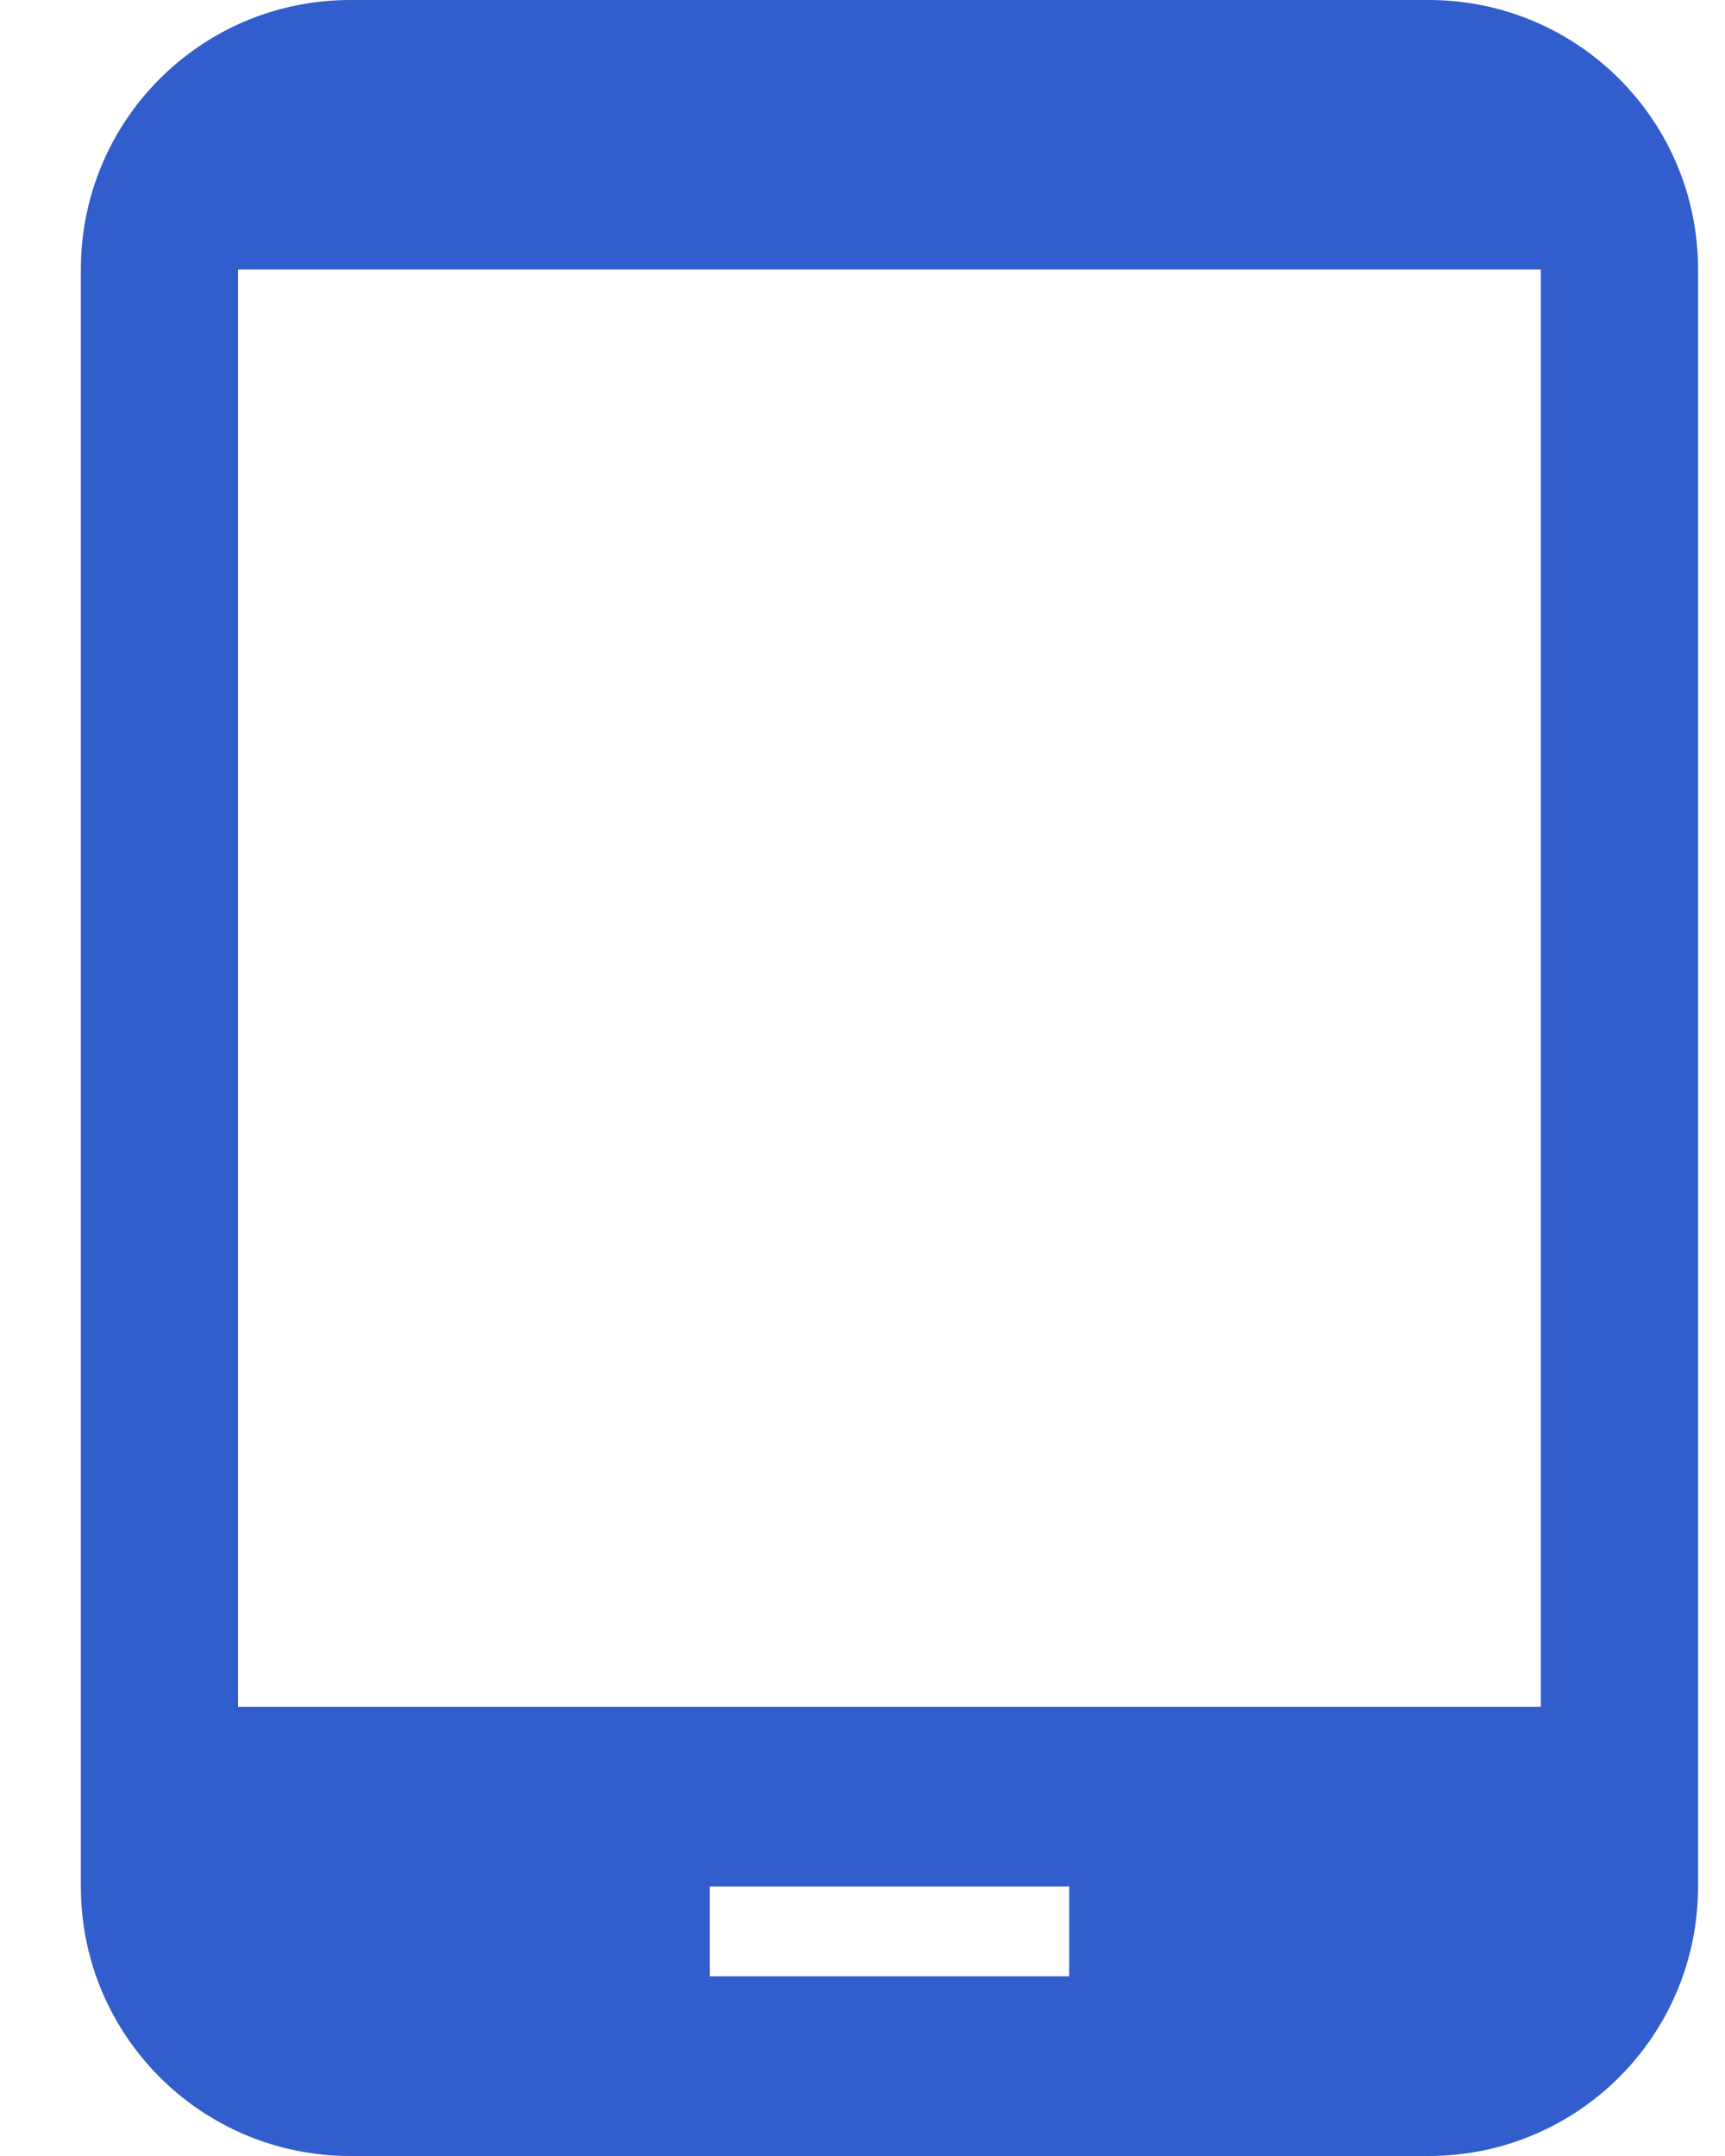
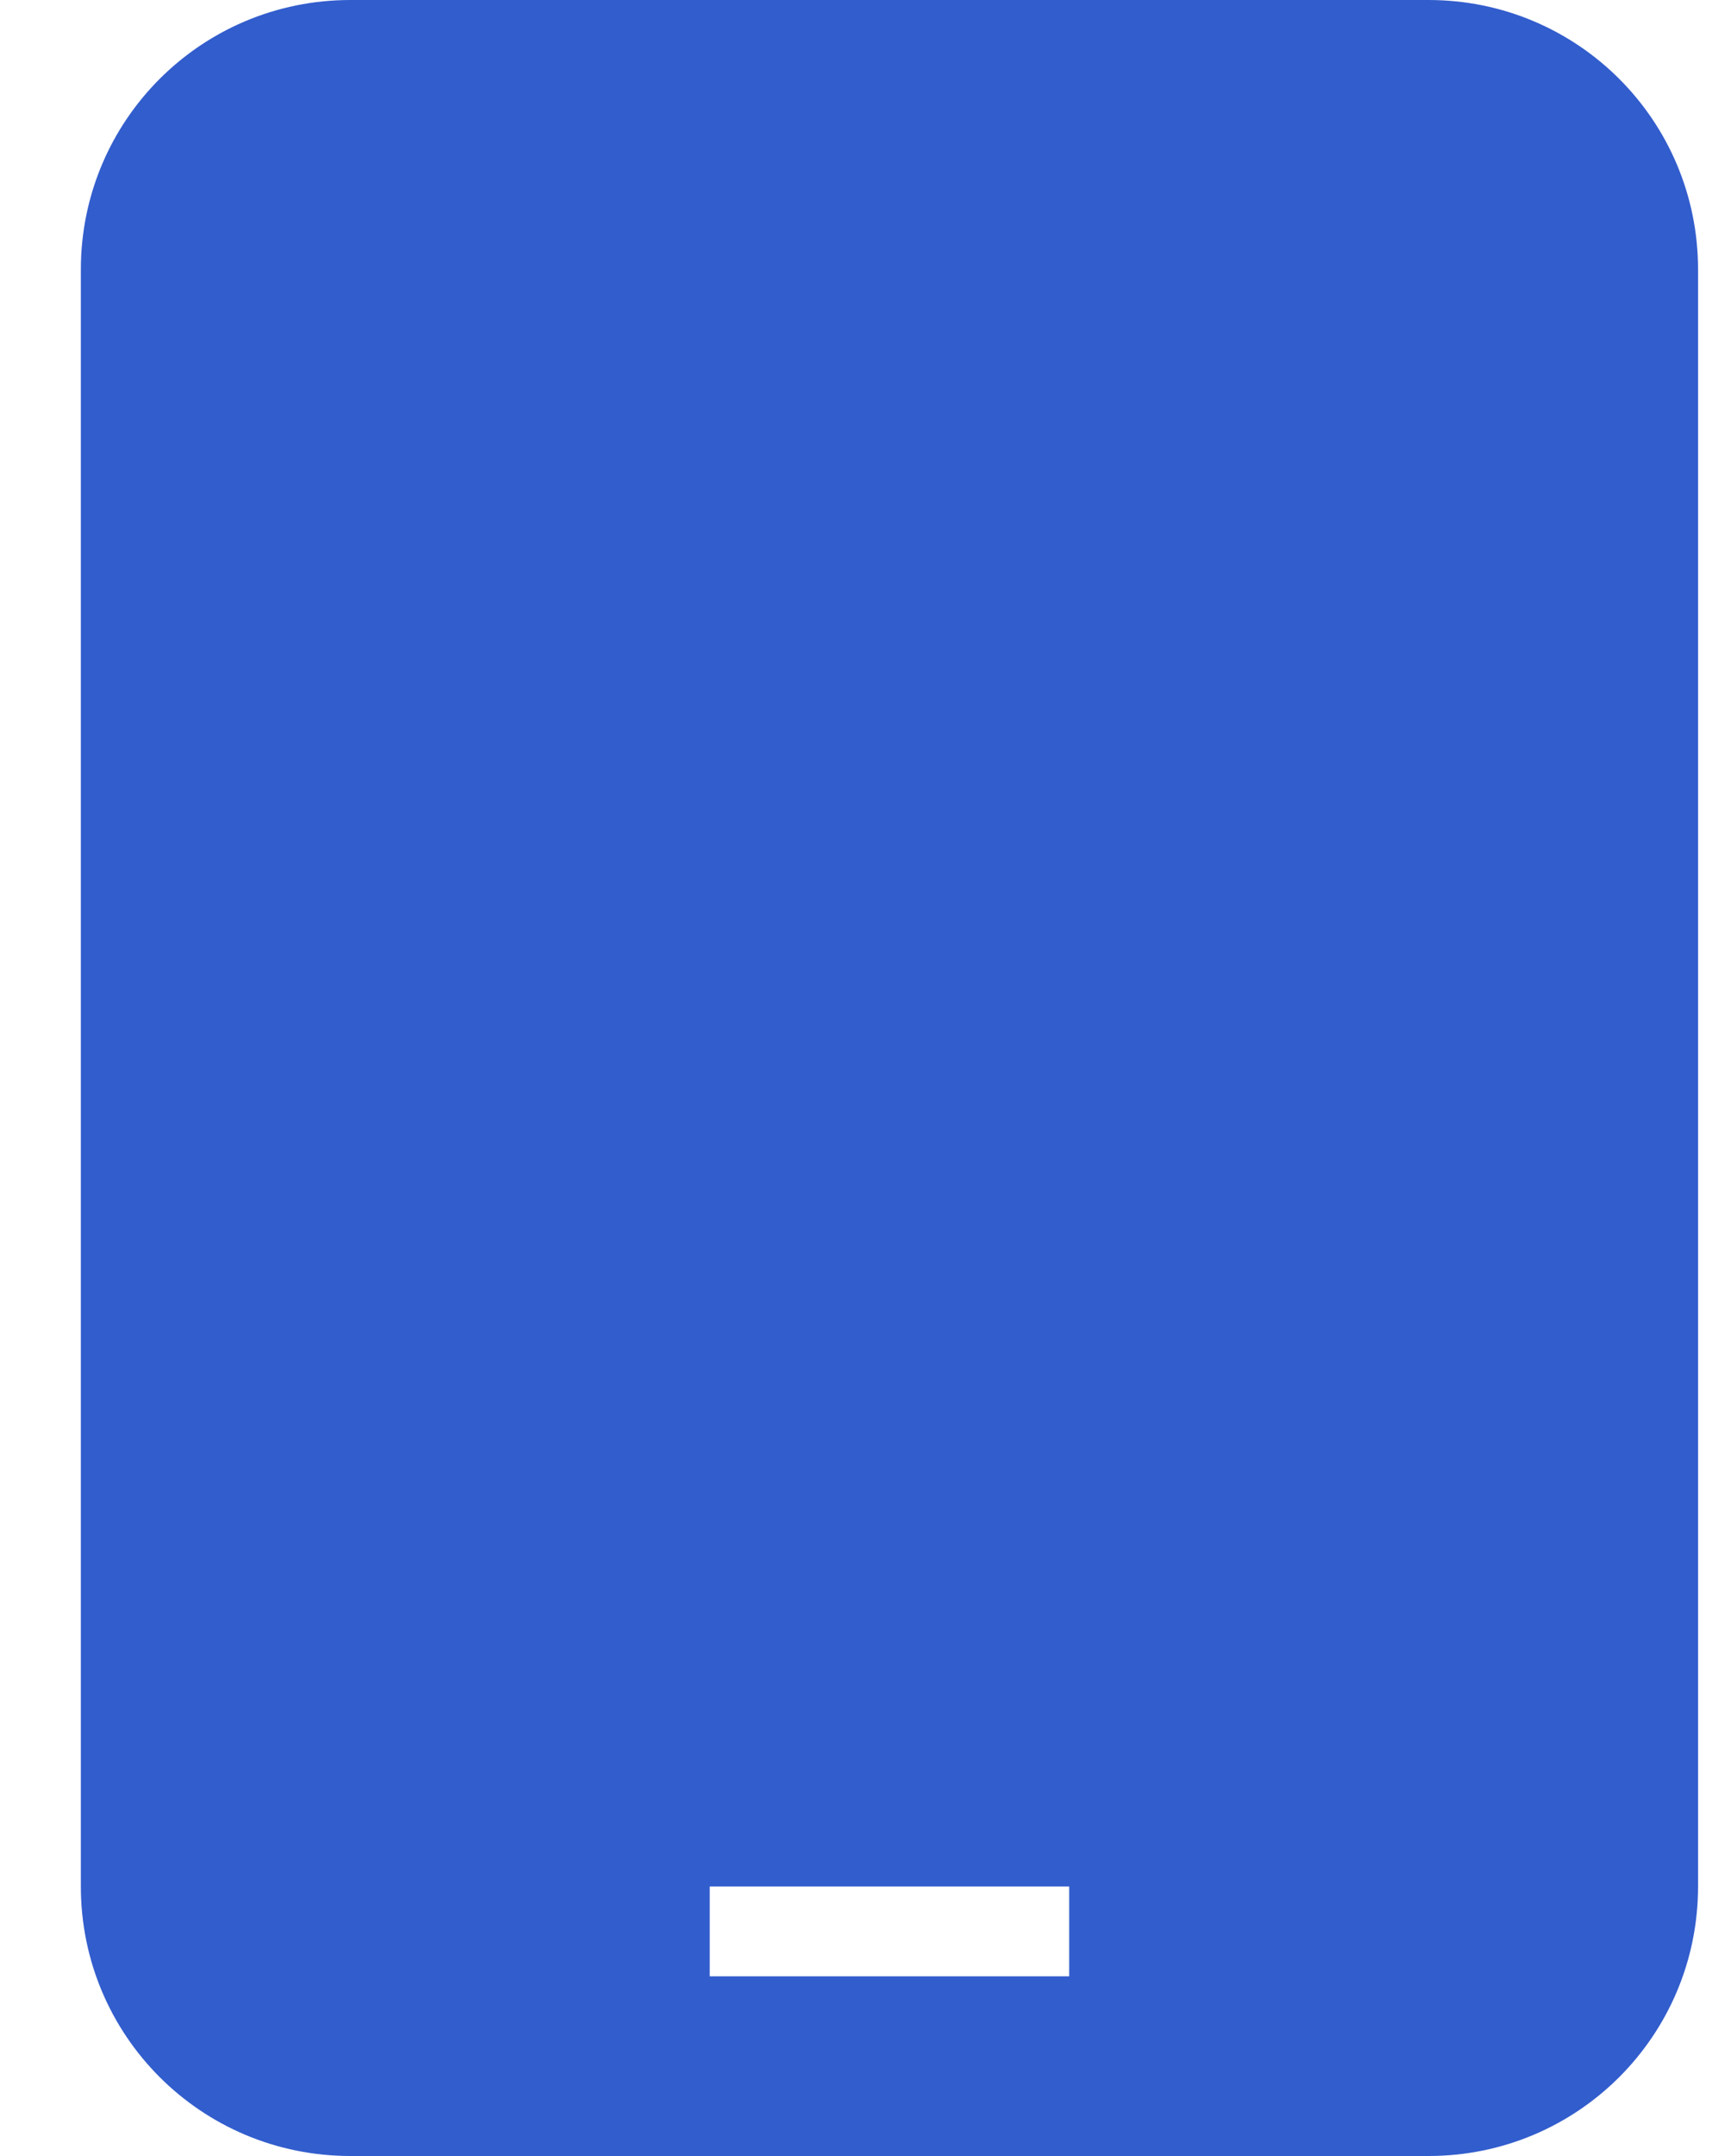
<svg xmlns="http://www.w3.org/2000/svg" width="16" height="20" viewBox="0 0 16 20" fill="none">
-   <path d="M13.25 0H3.25C1.867 0 0.75 1.117 0.75 2.5V17.5C0.75 18.883 1.867 20 3.25 20H13.25C14.633 20 15.75 18.883 15.75 17.5V2.5C15.75 1.117 14.633 0 13.25 0ZM9.917 18.333H6.583V17.5H9.917V18.333ZM14.292 15.833H2.208V2.5H14.292V15.833Z" fill="#325DCD" />
+   <path d="M13.25 0H3.25C1.867 0 0.75 1.117 0.75 2.5V17.5C0.75 18.883 1.867 20 3.25 20H13.25C14.633 20 15.75 18.883 15.75 17.5V2.5C15.75 1.117 14.633 0 13.25 0ZM9.917 18.333H6.583V17.5H9.917V18.333ZM14.292 15.833H2.208H14.292V15.833Z" fill="#325DCD" />
</svg>